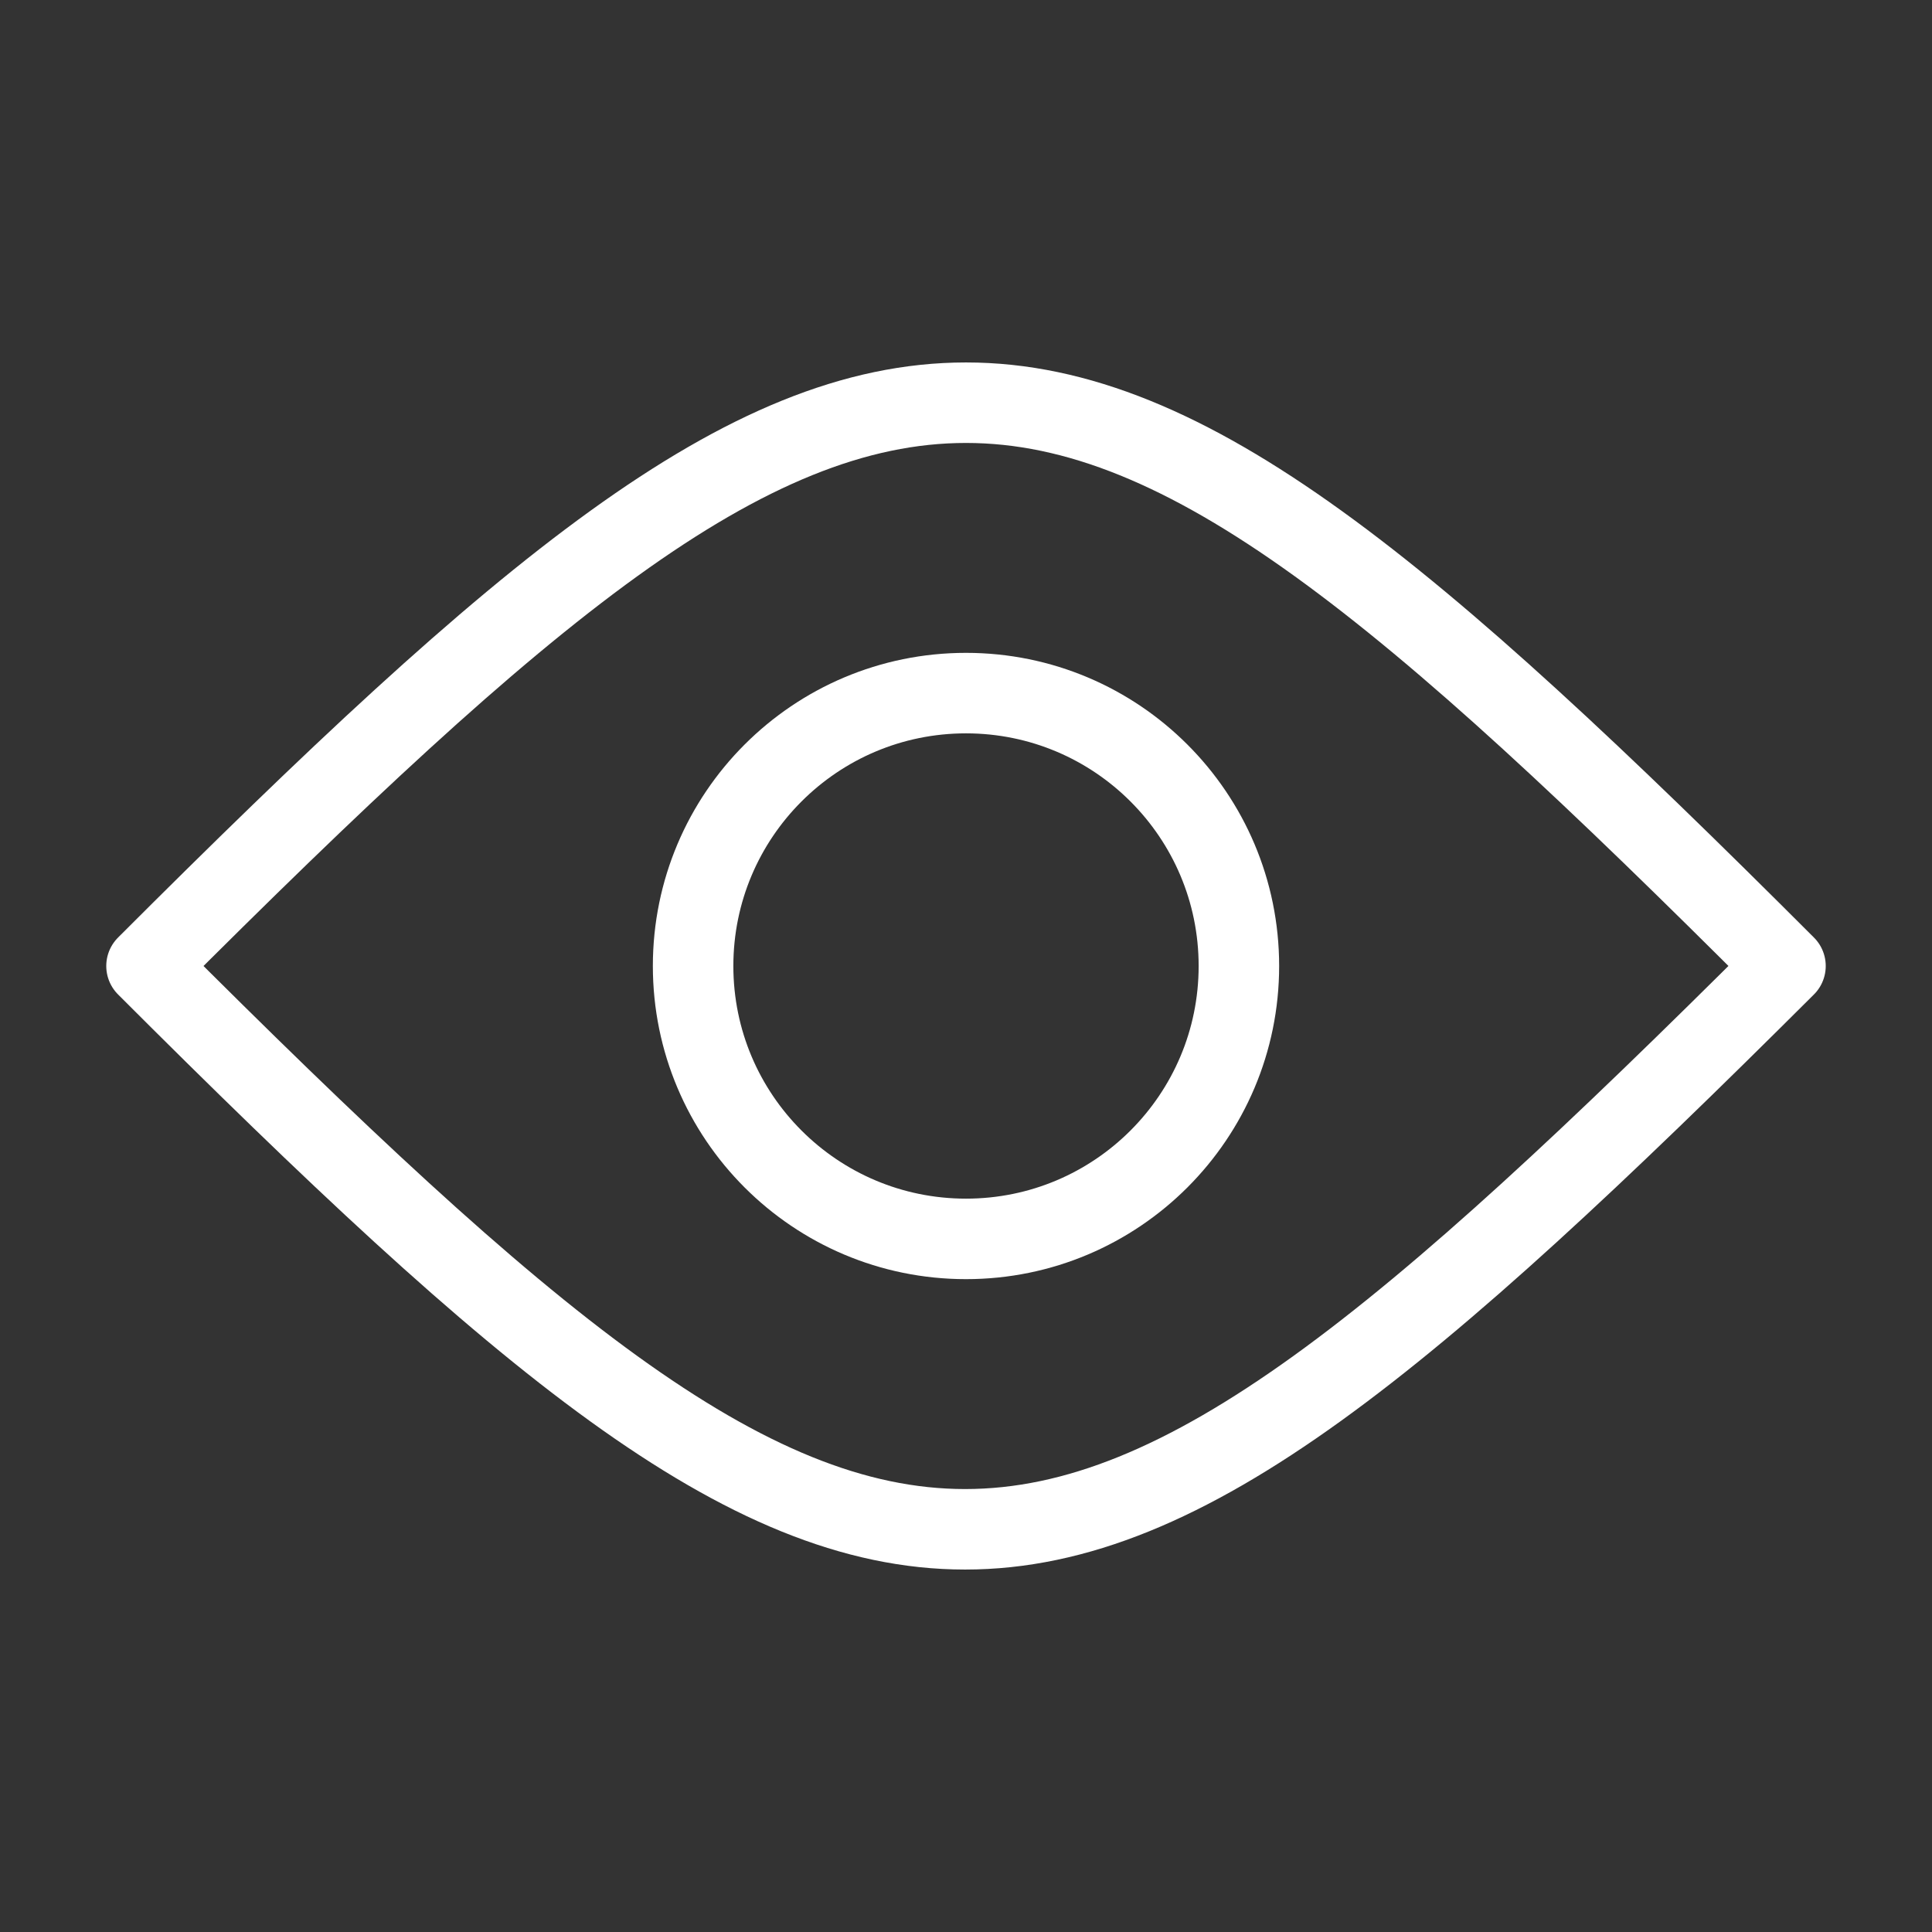
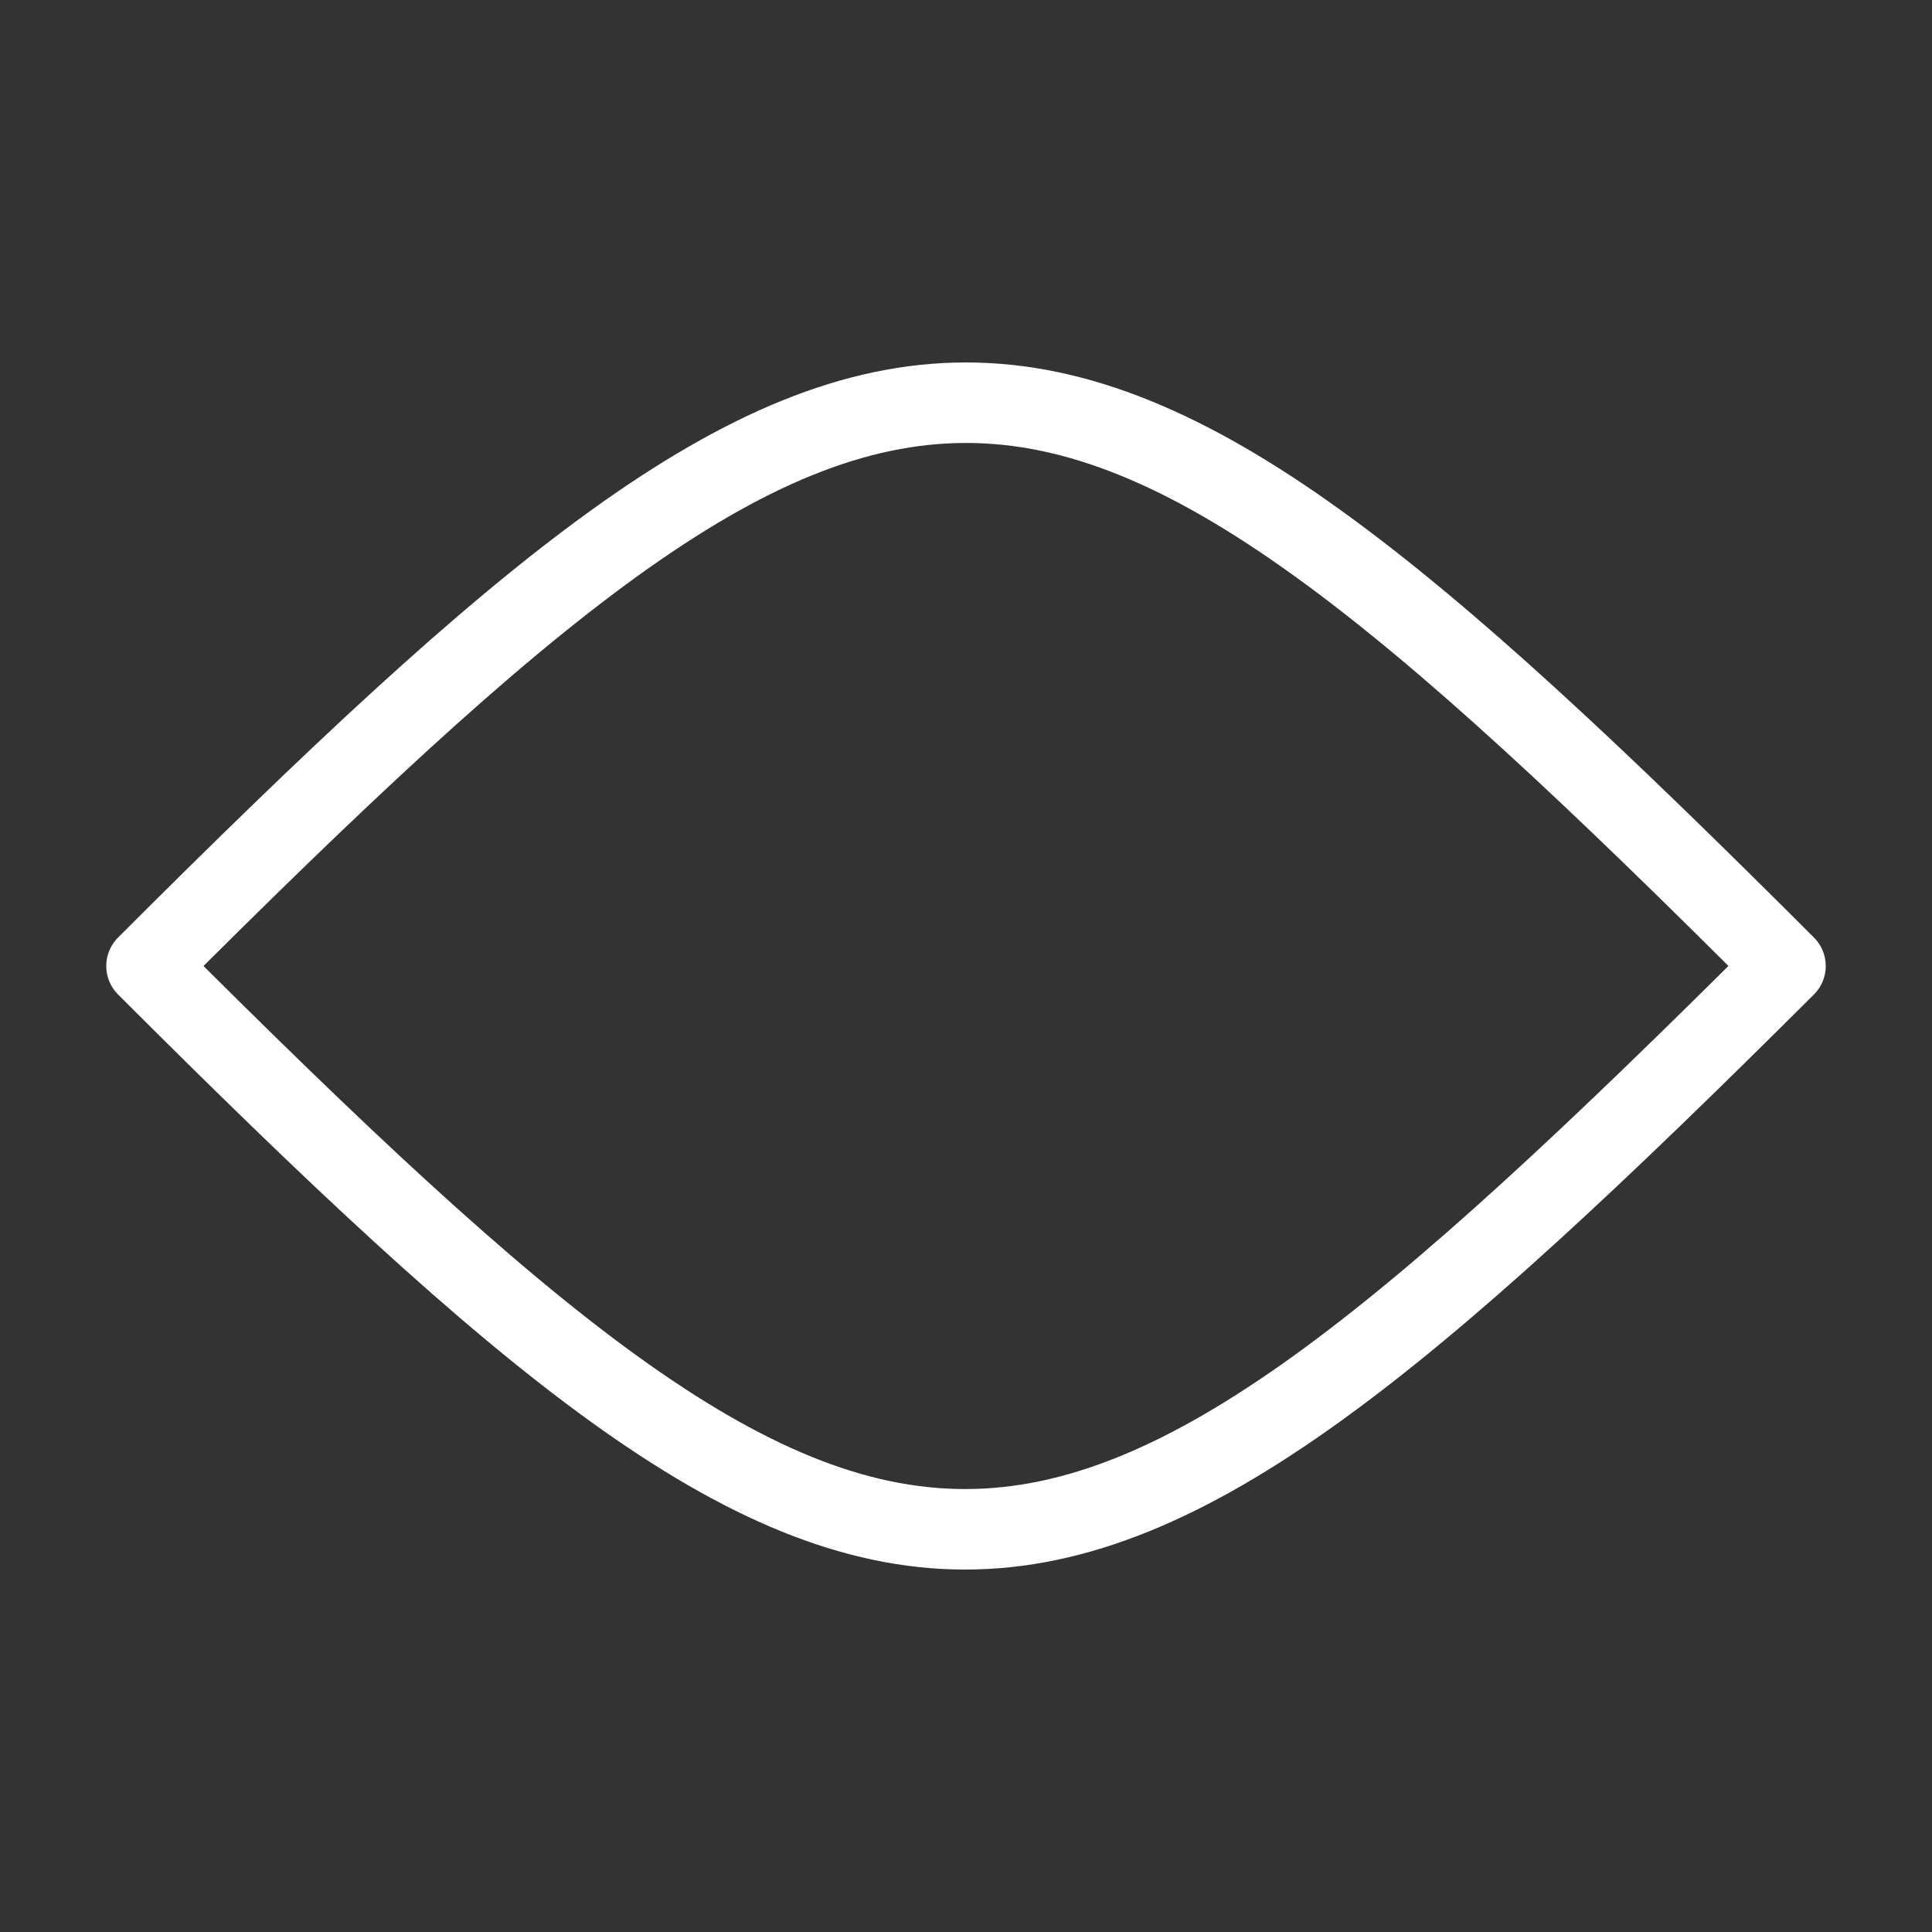
<svg xmlns="http://www.w3.org/2000/svg" height="24" viewBox="0 0 24 24" width="24">
  <rect x="0" y="0" width="24" height="24" fill="#333333" stroke="none" />
  <g fill="none" stroke="#fff" stroke-linecap="round">
-     <circle cx="12" cy="12" r="3.39" />
    <path d="m1.82 12c9.33 9.33 11 9.33 20.36 0-9.33-9.33-11.03-9.33-20.36 0z" stroke-linejoin="round" />
  </g>
</svg>